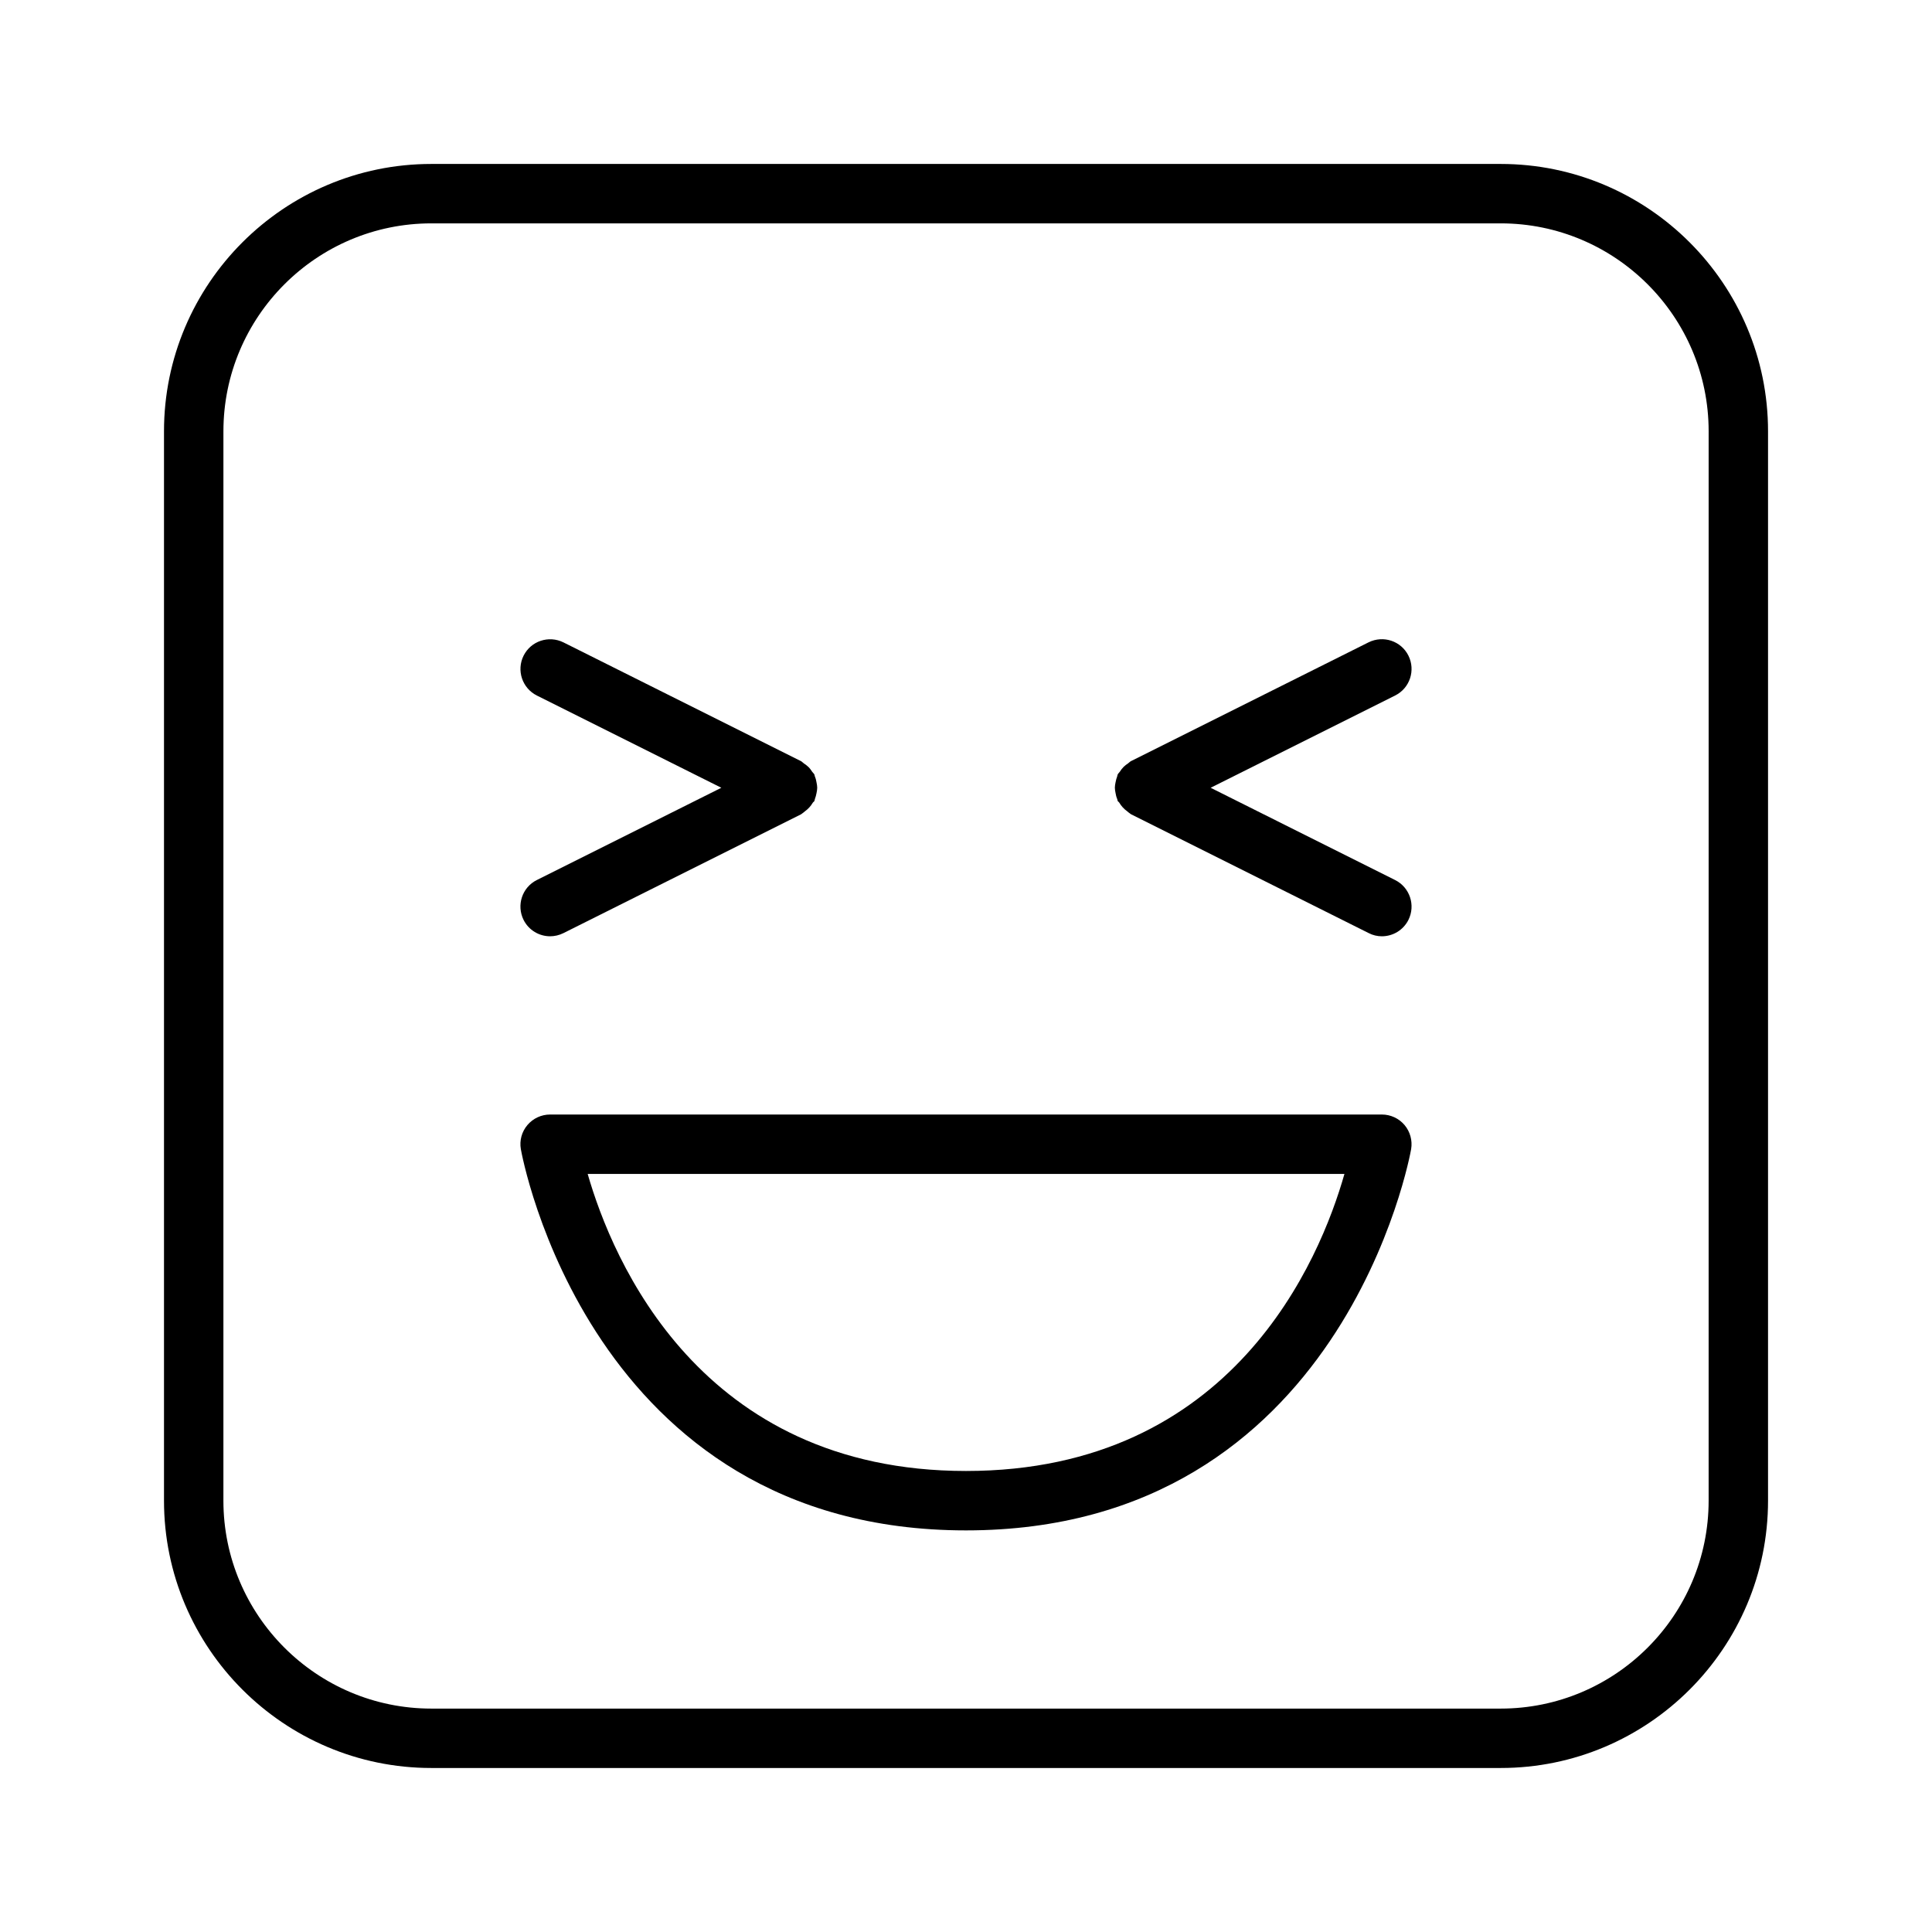
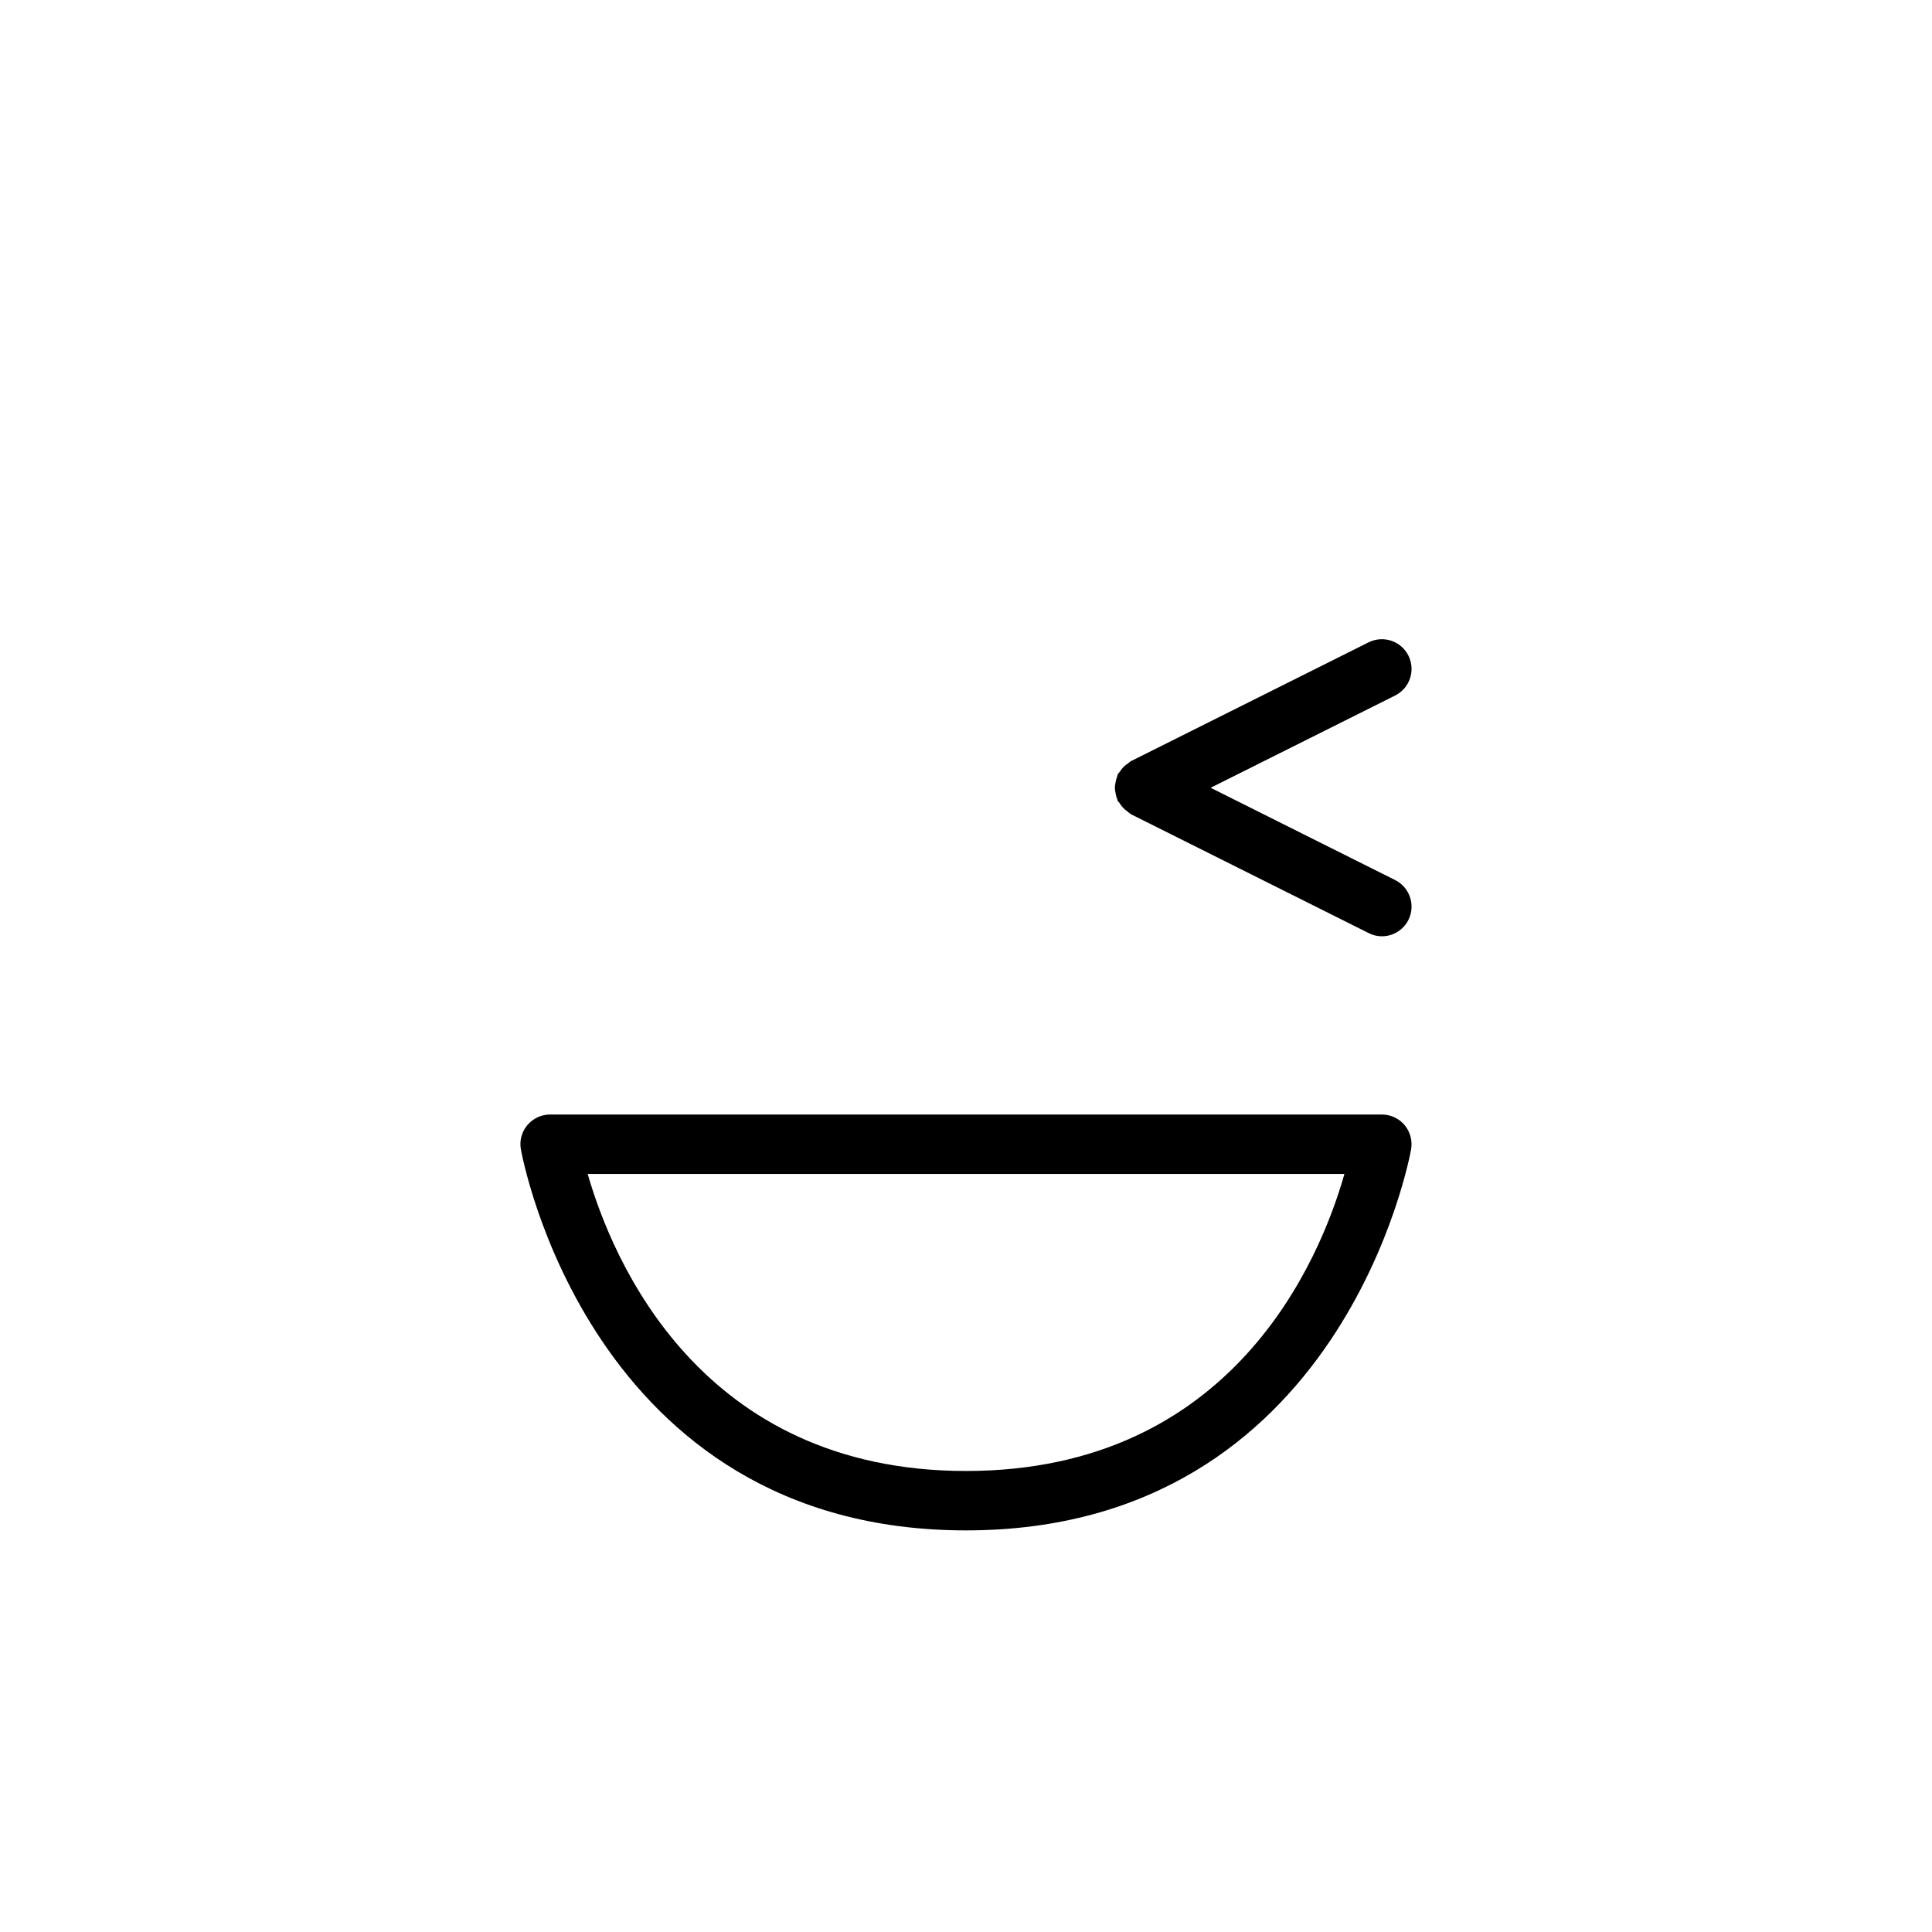
<svg xmlns="http://www.w3.org/2000/svg" fill="#000000" width="800px" height="800px" version="1.1" viewBox="144 144 512 512">
  <g>
-     <path d="m510.21 439.36h-220.42c-2.312 0-4.504 1.008-6.016 2.785-1.496 1.762-2.141 4.094-1.746 6.375 0.176 1.008 17.98 101.05 117.97 101.05s117.8-100.04 117.97-101.05c0.379-2.281-0.27-4.613-1.746-6.375-1.512-1.777-3.703-2.785-6.016-2.785zm-110.21 94.465c-70.551 0-93.754-56.098-100.26-78.719l100.26-0.004h100.29c-6.426 22.625-29.488 78.723-100.29 78.723z" />
-     <path d="m282.75 387.78c1.383 2.754 4.156 4.344 7.035 4.344 1.18 0 2.379-0.27 3.527-0.836l62.977-31.488c0.125-0.062 0.188-0.172 0.316-0.234 0.25-0.141 0.426-0.348 0.66-0.52 0.898-0.645 1.605-1.418 2.141-2.332 0.109-0.172 0.316-0.25 0.41-0.441 0.078-0.172 0.078-0.363 0.141-0.535 0.203-0.504 0.316-1.008 0.426-1.543 0.094-0.488 0.188-0.945 0.188-1.434s-0.094-0.945-0.188-1.434c-0.094-0.535-0.203-1.039-0.426-1.543-0.078-0.172-0.062-0.363-0.141-0.535-0.141-0.285-0.395-0.457-0.566-0.707-0.301-0.457-0.598-0.883-0.992-1.273-0.379-0.379-0.789-0.66-1.227-0.961-0.27-0.172-0.457-0.441-0.738-0.582l-62.977-31.488c-3.891-1.922-8.613-0.379-10.562 3.527-1.938 3.891-0.363 8.613 3.527 10.562l48.879 24.438-48.887 24.449c-3.902 1.938-5.461 6.676-3.523 10.566z" />
+     <path d="m510.21 439.36h-220.42c-2.312 0-4.504 1.008-6.016 2.785-1.496 1.762-2.141 4.094-1.746 6.375 0.176 1.008 17.98 101.05 117.97 101.05s117.8-100.04 117.97-101.05c0.379-2.281-0.27-4.613-1.746-6.375-1.512-1.777-3.703-2.785-6.016-2.785zm-110.21 94.465c-70.551 0-93.754-56.098-100.26-78.719l100.26-0.004h100.29c-6.426 22.625-29.488 78.723-100.29 78.723" />
    <path d="m517.25 317.75c-1.953-3.906-6.66-5.449-10.562-3.527l-62.977 31.488c-0.301 0.156-0.488 0.41-0.77 0.598-0.426 0.285-0.82 0.566-1.18 0.93-0.395 0.395-0.707 0.82-1.008 1.289-0.172 0.25-0.41 0.426-0.551 0.707-0.078 0.172-0.078 0.363-0.141 0.535-0.203 0.504-0.316 1.008-0.426 1.543-0.094 0.488-0.188 0.945-0.188 1.434 0 0.488 0.094 0.945 0.188 1.434 0.094 0.535 0.203 1.039 0.426 1.543 0.078 0.172 0.062 0.363 0.141 0.535 0.094 0.188 0.301 0.25 0.41 0.441 0.535 0.914 1.242 1.684 2.141 2.332 0.234 0.172 0.41 0.379 0.66 0.52 0.109 0.062 0.188 0.172 0.316 0.234l62.977 31.488c1.125 0.586 2.324 0.852 3.504 0.852 2.883 0 5.652-1.59 7.039-4.344 1.938-3.891 0.363-8.613-3.527-10.562l-48.887-24.453 48.887-24.449c3.902-1.938 5.461-6.676 3.527-10.566z" />
-     <path d="m541.7 187.45h-283.39c-39.059 0-70.848 31.789-70.848 70.848v283.39c0 39.062 31.789 70.848 70.848 70.848h283.39c39.062 0 70.848-31.789 70.848-70.848v-283.39c0-39.059-31.785-70.848-70.848-70.848zm55.105 354.24c0 30.387-24.719 55.105-55.105 55.105h-283.39c-30.387 0-55.105-24.719-55.105-55.105l0.004-283.39c0-30.387 24.719-55.105 55.105-55.105h283.39c30.387 0 55.105 24.719 55.105 55.105z" />
  </g>
</svg>